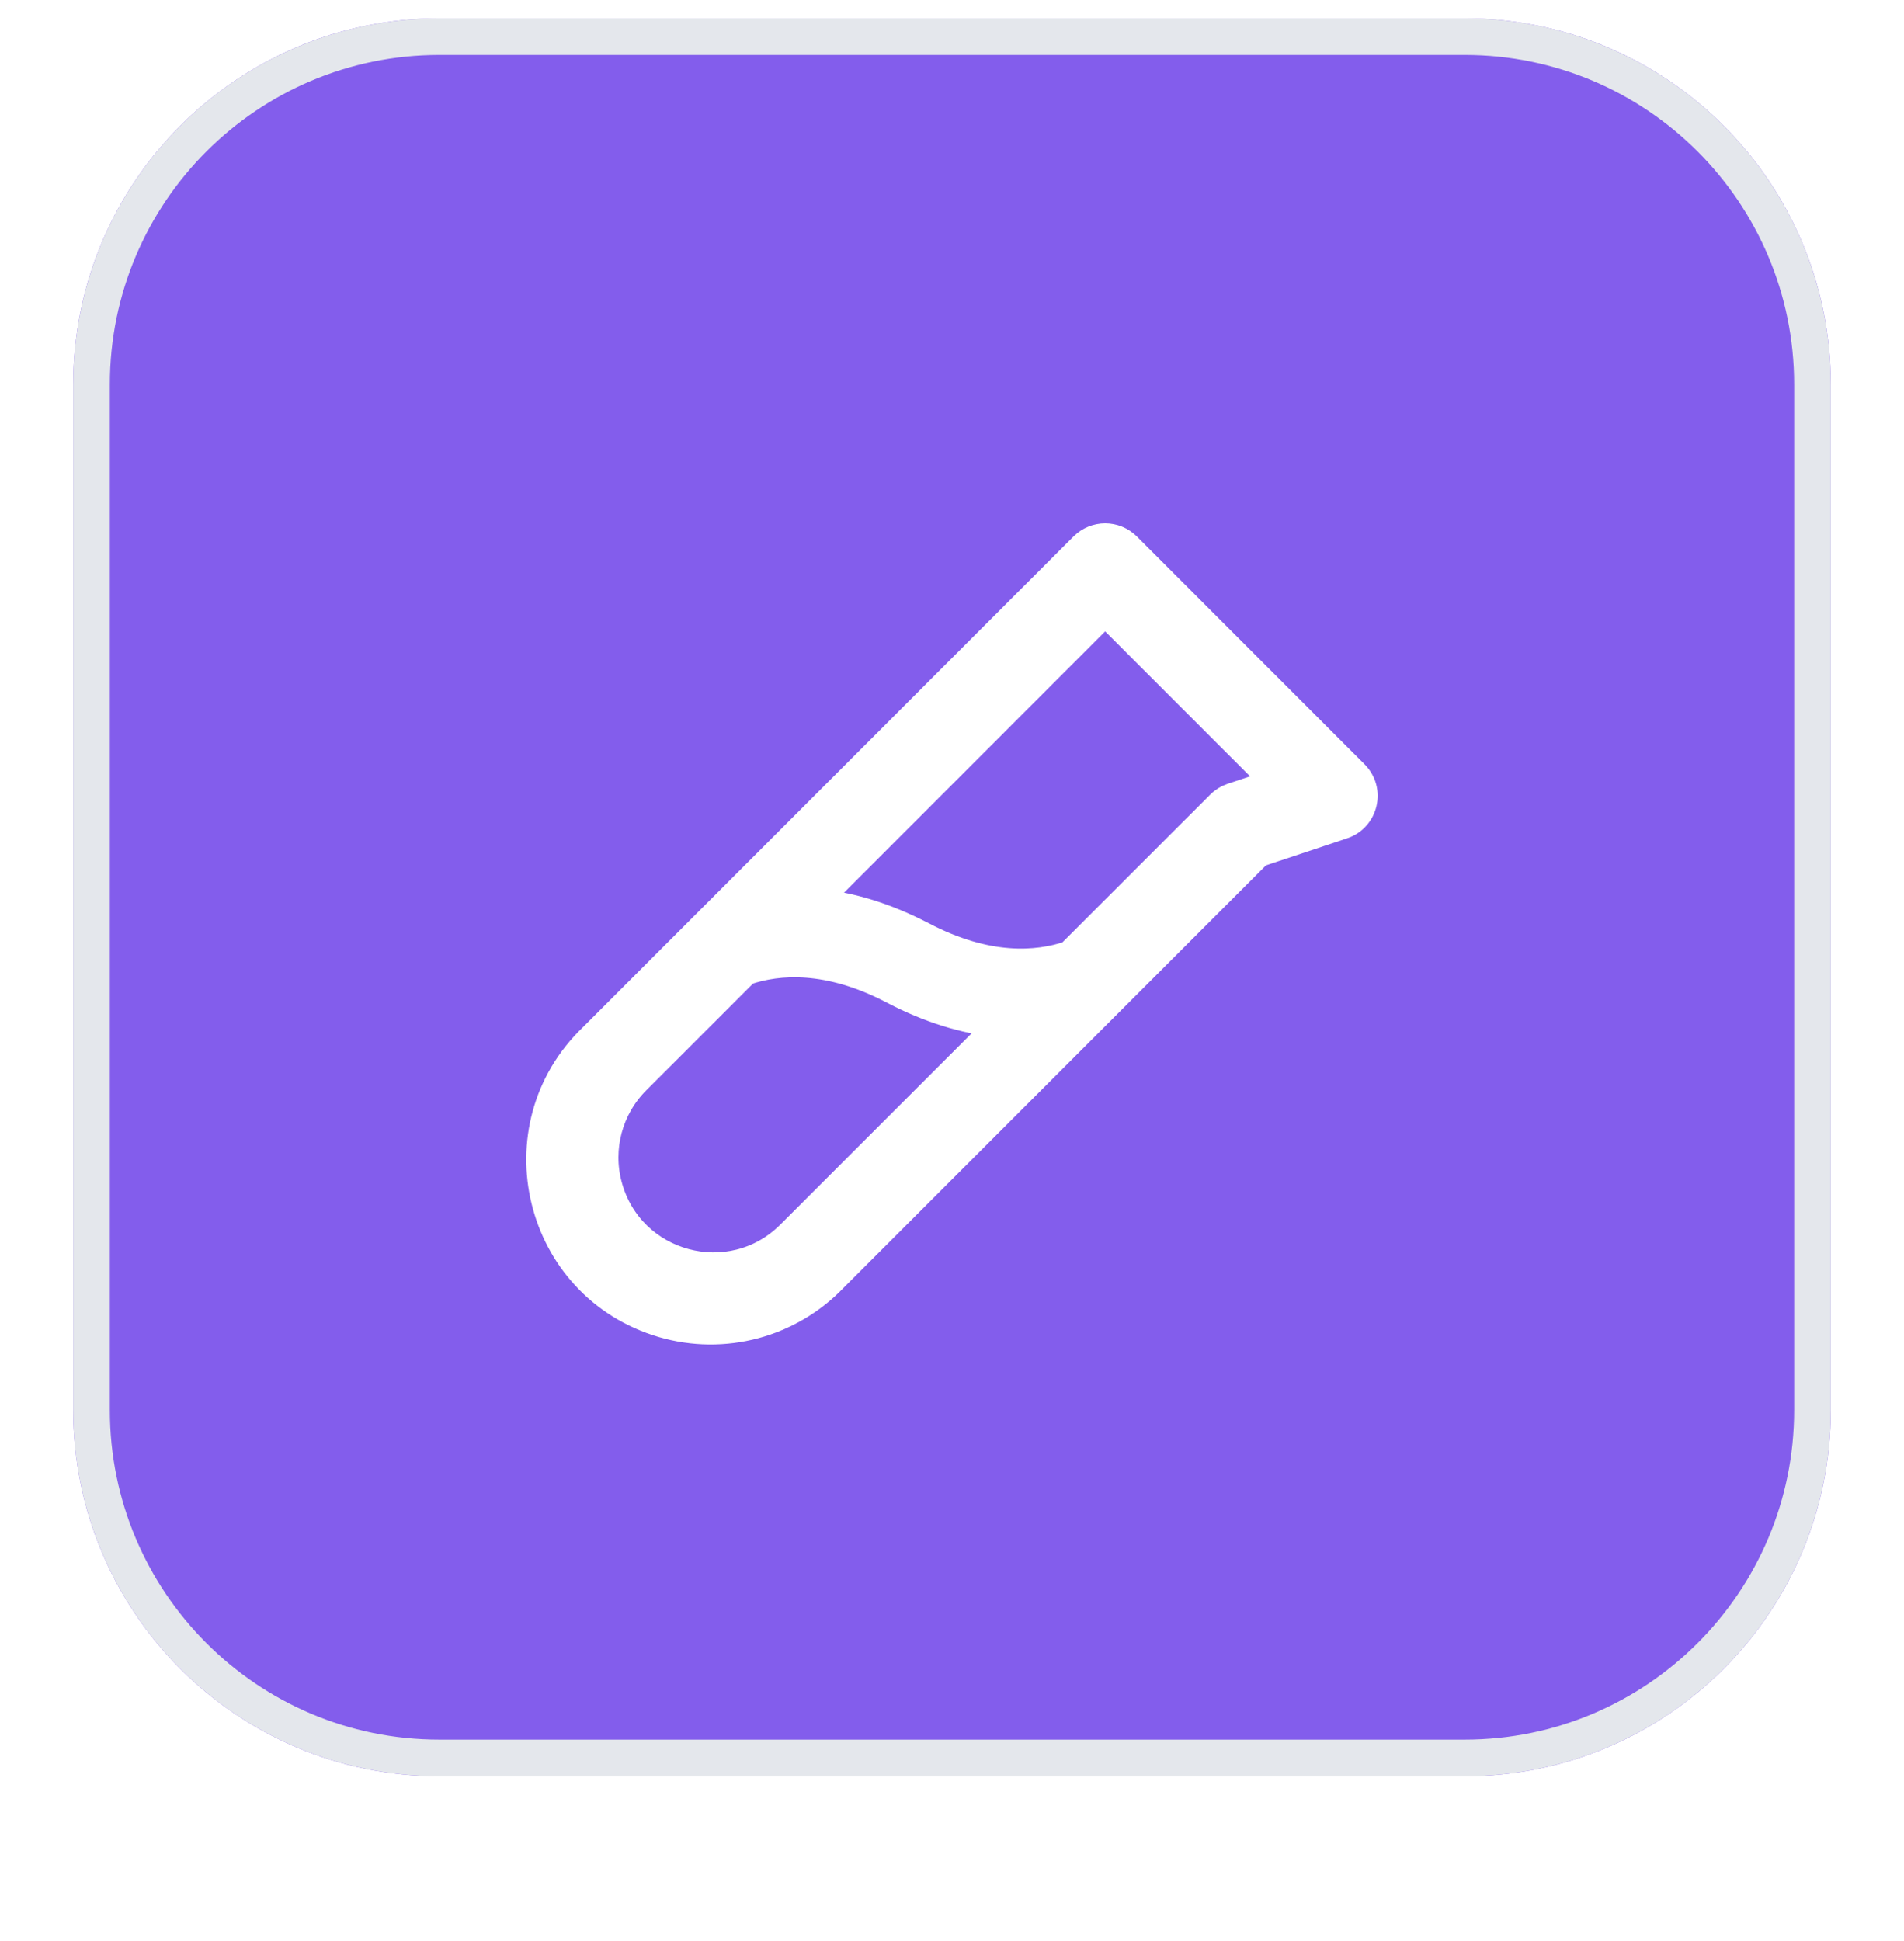
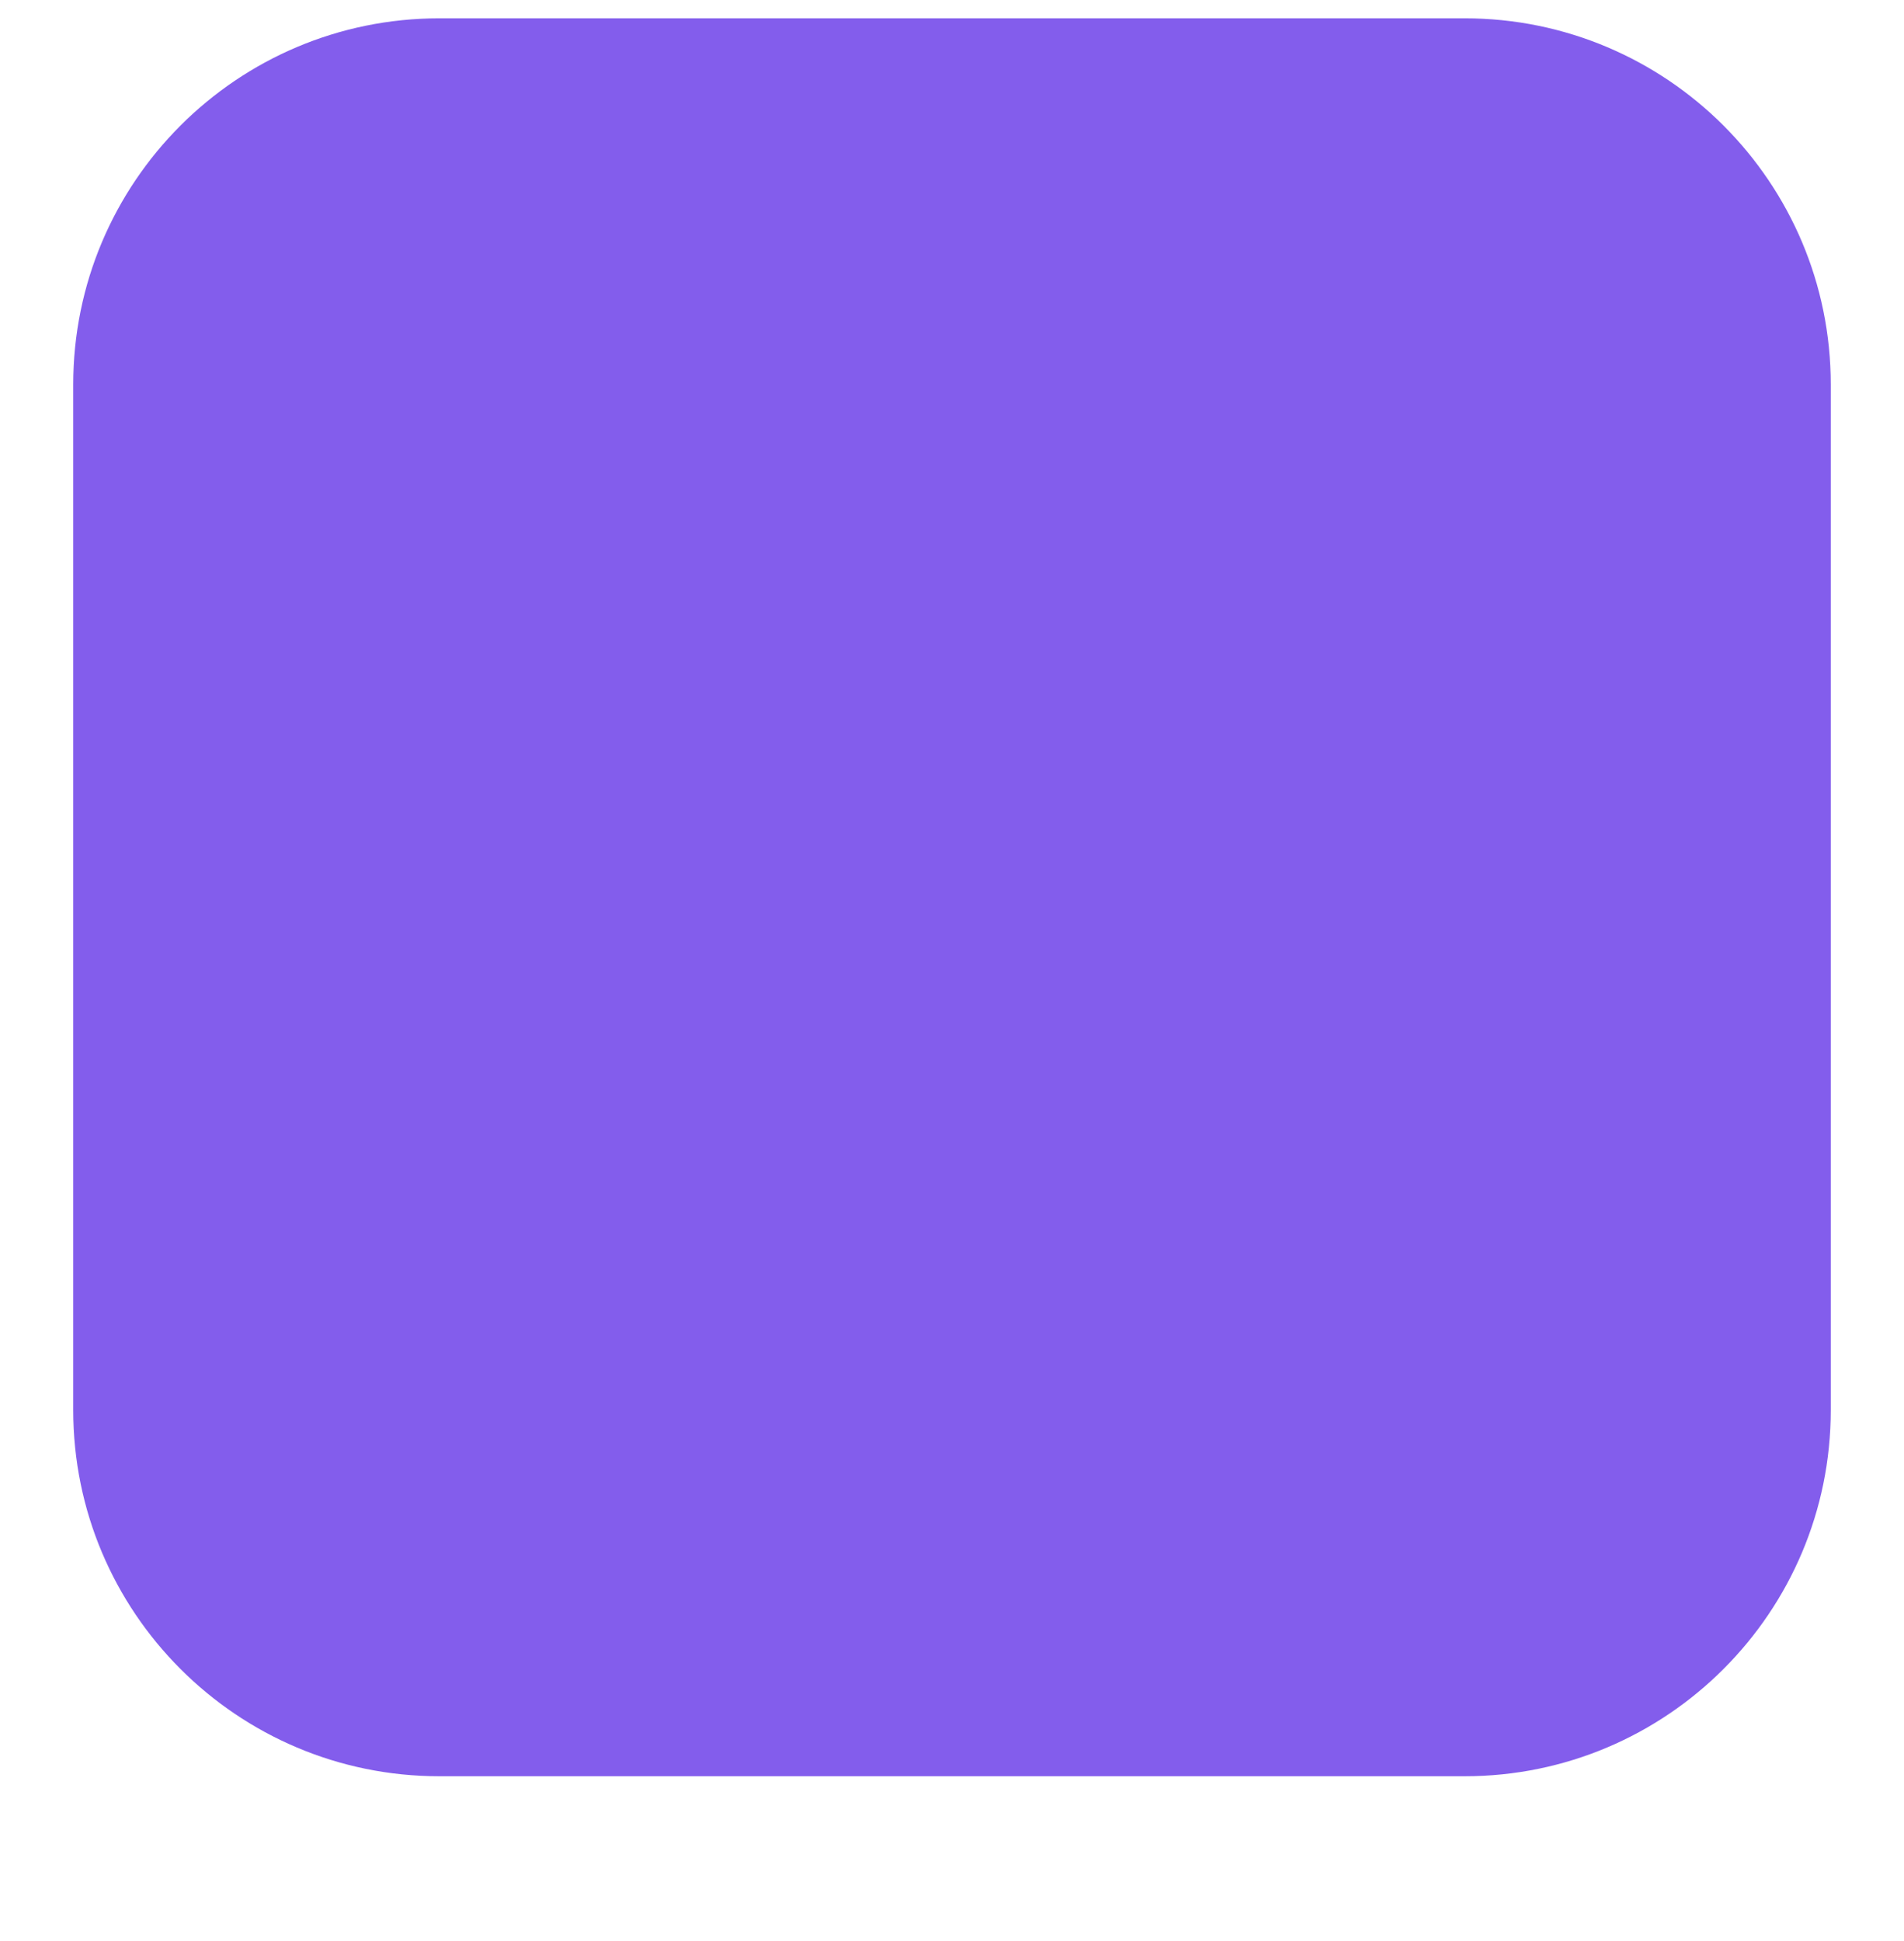
<svg xmlns="http://www.w3.org/2000/svg" width="52" height="53" viewBox="0 0 52 53" fill="none">
  <g filter="url(#filter0_dii_1389_11703)">
    <path d="M2 11.5C2 5.977 6.477 1.5 12 1.5H40C45.523 1.5 50 5.977 50 11.5V39.5C50 45.023 45.523 49.5 40 49.5H12C6.477 49.5 2 45.023 2 39.5V11.5Z" fill="#835DEC" />
-     <path d="M2.5 11.5C2.5 6.253 6.753 2 12 2H40C45.247 2 49.5 6.253 49.5 11.5V39.5C49.5 44.747 45.247 49 40 49H12C6.753 49 2.5 44.747 2.5 39.5V11.5Z" stroke="#E4E7EC" />
  </g>
-   <path d="M37.055 21.08L37.055 21.08L30.835 14.859L30.835 14.859C30.475 14.5 29.892 14.5 29.532 14.859L29.532 14.859L16.137 28.255C13.505 30.773 14.583 35.196 18.079 36.219C19.776 36.716 21.608 36.226 22.83 34.948L34.413 23.366L36.695 22.606L36.696 22.606C37.345 22.388 37.539 21.564 37.055 21.08ZM21.525 33.648L21.525 33.648C19.951 35.222 17.265 34.502 16.689 32.352C16.421 31.355 16.706 30.29 17.437 29.56C17.437 29.56 17.437 29.56 17.437 29.56L20.408 26.59C21.252 26.307 22.594 26.185 24.364 27.113L24.364 27.113C25.389 27.648 26.328 27.916 27.165 28.01L21.525 33.648ZM33.623 21.686L33.623 21.686C33.488 21.732 33.364 21.808 33.264 21.909L29.176 25.995C28.332 26.279 26.99 26.4 25.22 25.472L25.219 25.472C24.196 24.94 23.258 24.672 22.421 24.58L30.183 16.816L34.696 21.329L33.623 21.686Z" fill="white" stroke="white" stroke-width="0.6" />
  <defs>
    <filter id="filter0_dii_1389_11703" x="0" y="0.5" width="52" height="52" filterUnits="userSpaceOnUse" color-interpolation-filters="sRGB">
      <feFlood flood-opacity="0" result="BackgroundImageFix" />
      <feColorMatrix in="SourceAlpha" type="matrix" values="0 0 0 0 0 0 0 0 0 0 0 0 0 0 0 0 0 0 127 0" result="hardAlpha" />
      <feOffset dy="1" />
      <feGaussianBlur stdDeviation="1" />
      <feComposite in2="hardAlpha" operator="out" />
      <feColorMatrix type="matrix" values="0 0 0 0 0.063 0 0 0 0 0.094 0 0 0 0 0.157 0 0 0 0.05 0" />
      <feBlend mode="normal" in2="BackgroundImageFix" result="effect1_dropShadow_1389_11703" />
      <feBlend mode="normal" in="SourceGraphic" in2="effect1_dropShadow_1389_11703" result="shape" />
      <feColorMatrix in="SourceAlpha" type="matrix" values="0 0 0 0 0 0 0 0 0 0 0 0 0 0 0 0 0 0 127 0" result="hardAlpha" />
      <feOffset dy="-2" />
      <feComposite in2="hardAlpha" operator="arithmetic" k2="-1" k3="1" />
      <feColorMatrix type="matrix" values="0 0 0 0 0.063 0 0 0 0 0.094 0 0 0 0 0.157 0 0 0 0.05 0" />
      <feBlend mode="normal" in2="shape" result="effect2_innerShadow_1389_11703" />
      <feColorMatrix in="SourceAlpha" type="matrix" values="0 0 0 0 0 0 0 0 0 0 0 0 0 0 0 0 0 0 127 0" result="hardAlpha" />
      <feMorphology radius="1" operator="erode" in="SourceAlpha" result="effect3_innerShadow_1389_11703" />
      <feOffset />
      <feComposite in2="hardAlpha" operator="arithmetic" k2="-1" k3="1" />
      <feColorMatrix type="matrix" values="0 0 0 0 0.063 0 0 0 0 0.094 0 0 0 0 0.157 0 0 0 0.18 0" />
      <feBlend mode="normal" in2="effect2_innerShadow_1389_11703" result="effect3_innerShadow_1389_11703" />
    </filter>
  </defs>
</svg>